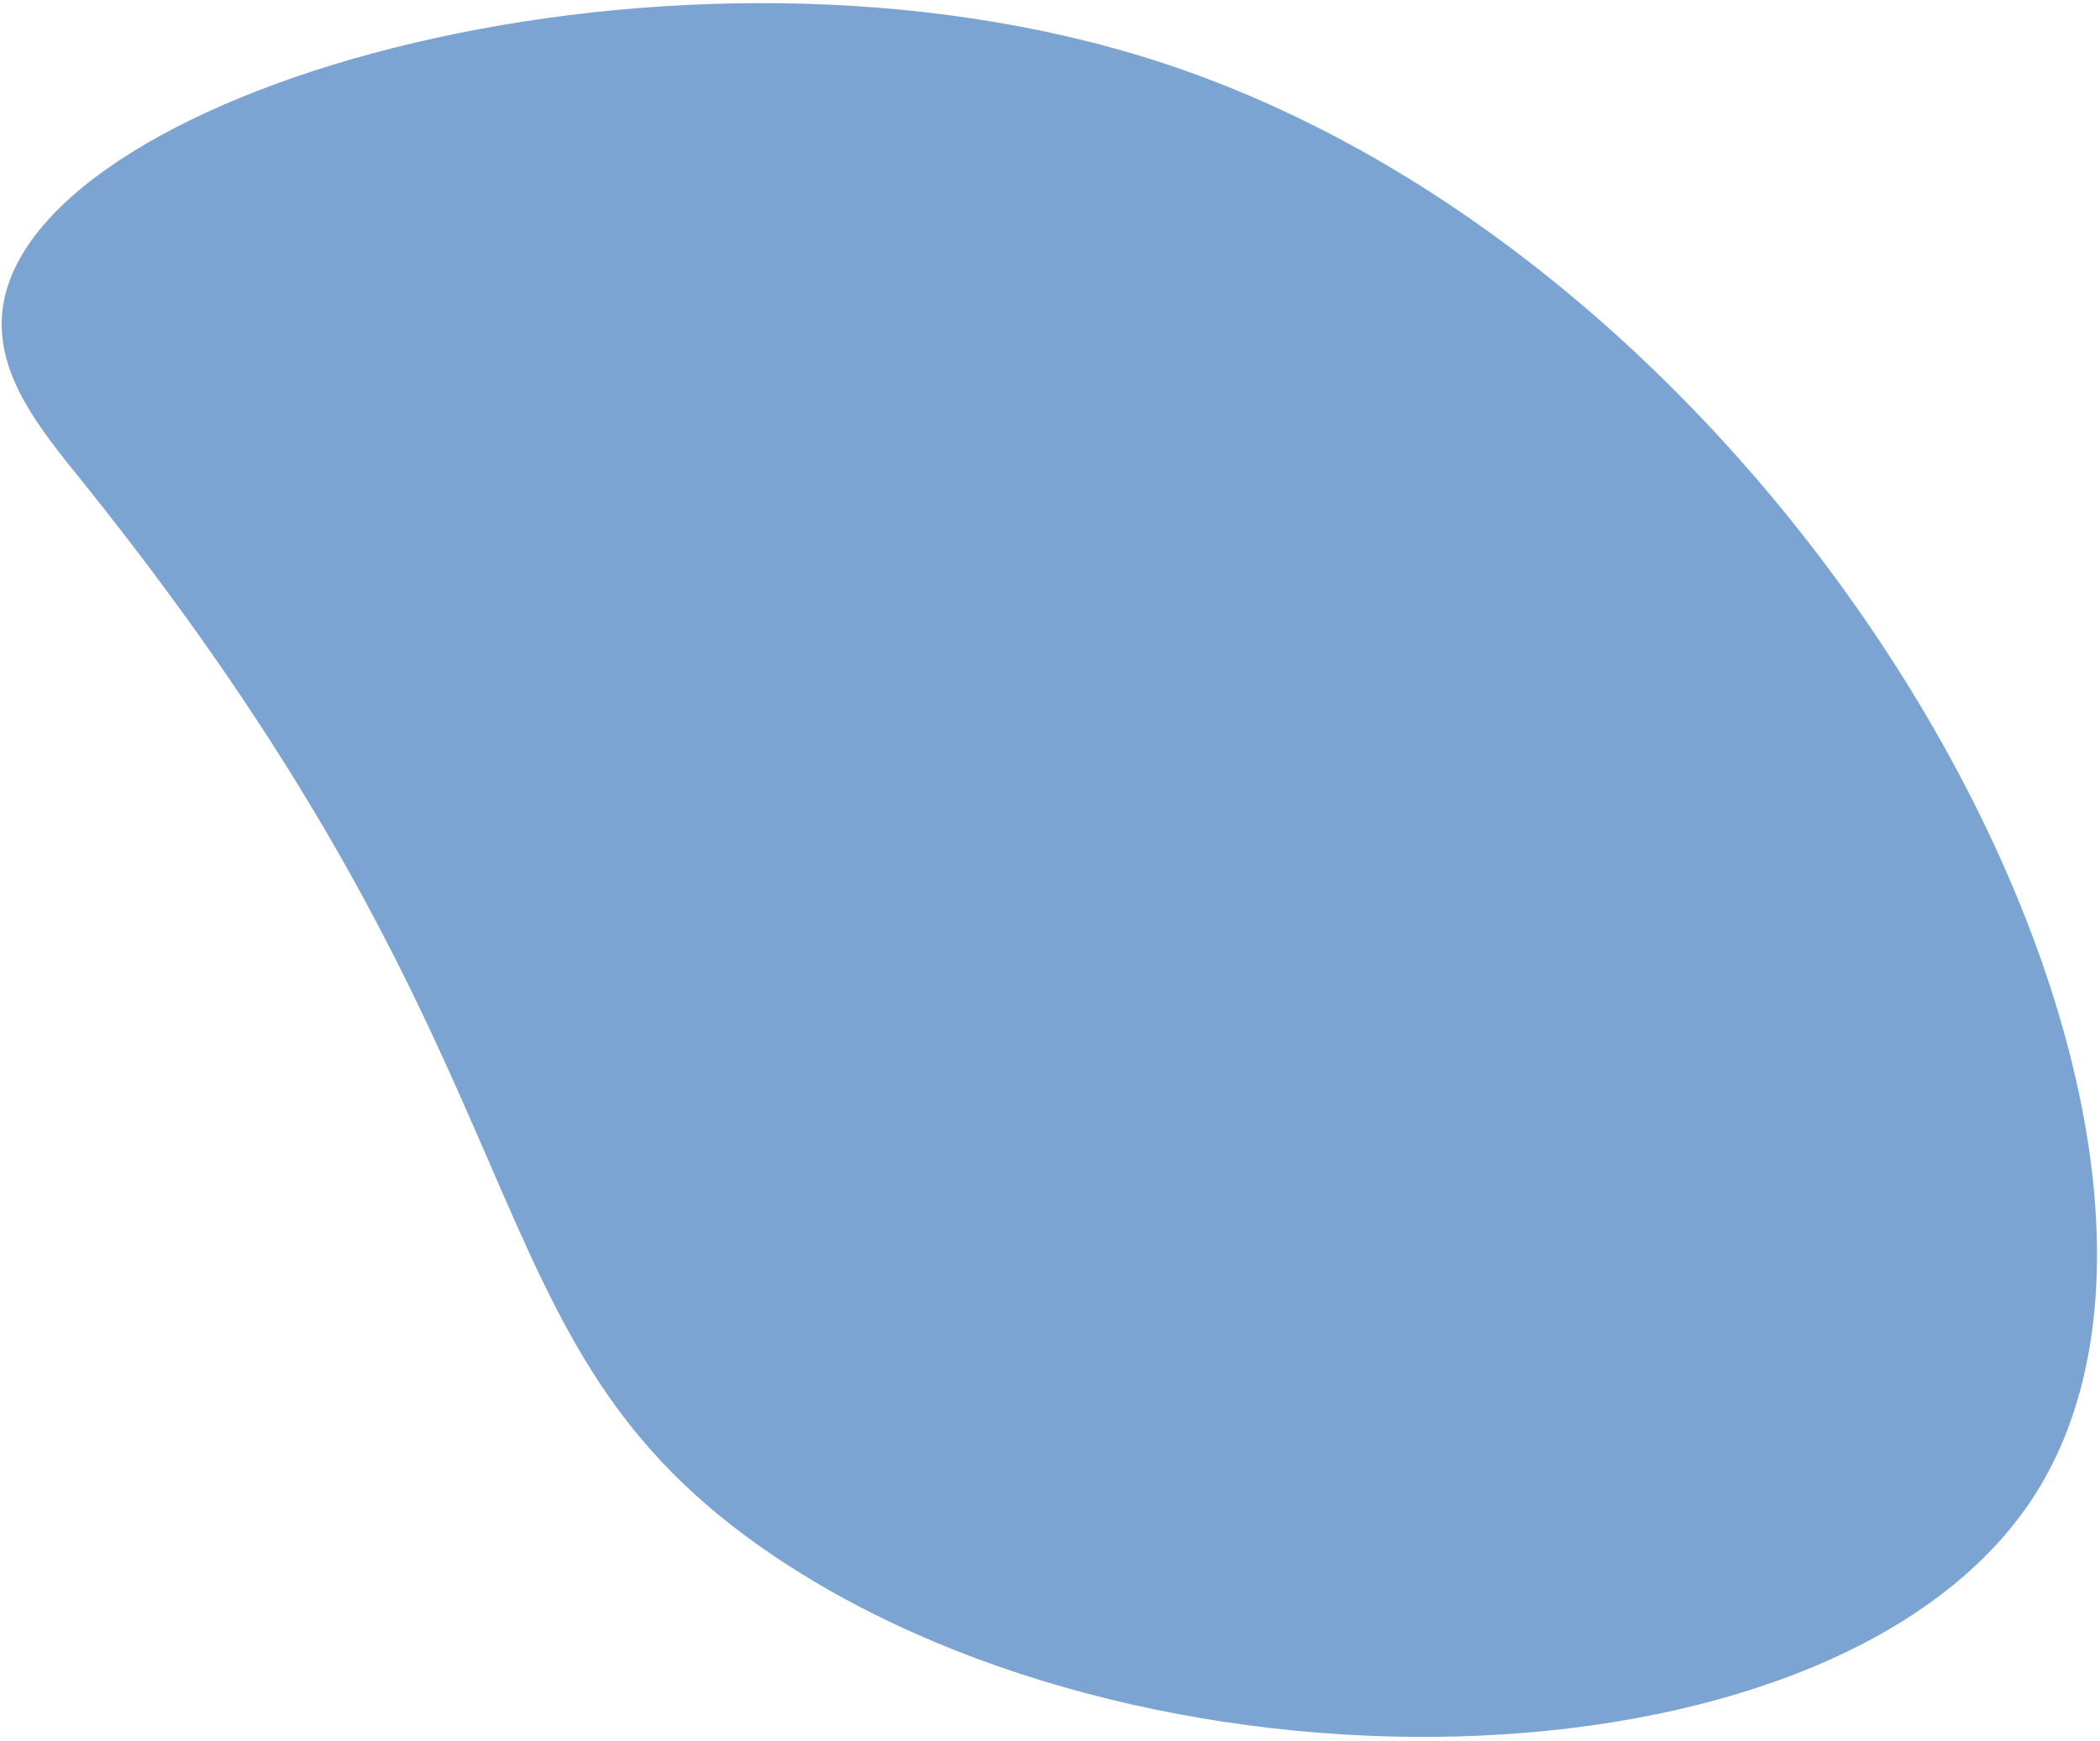
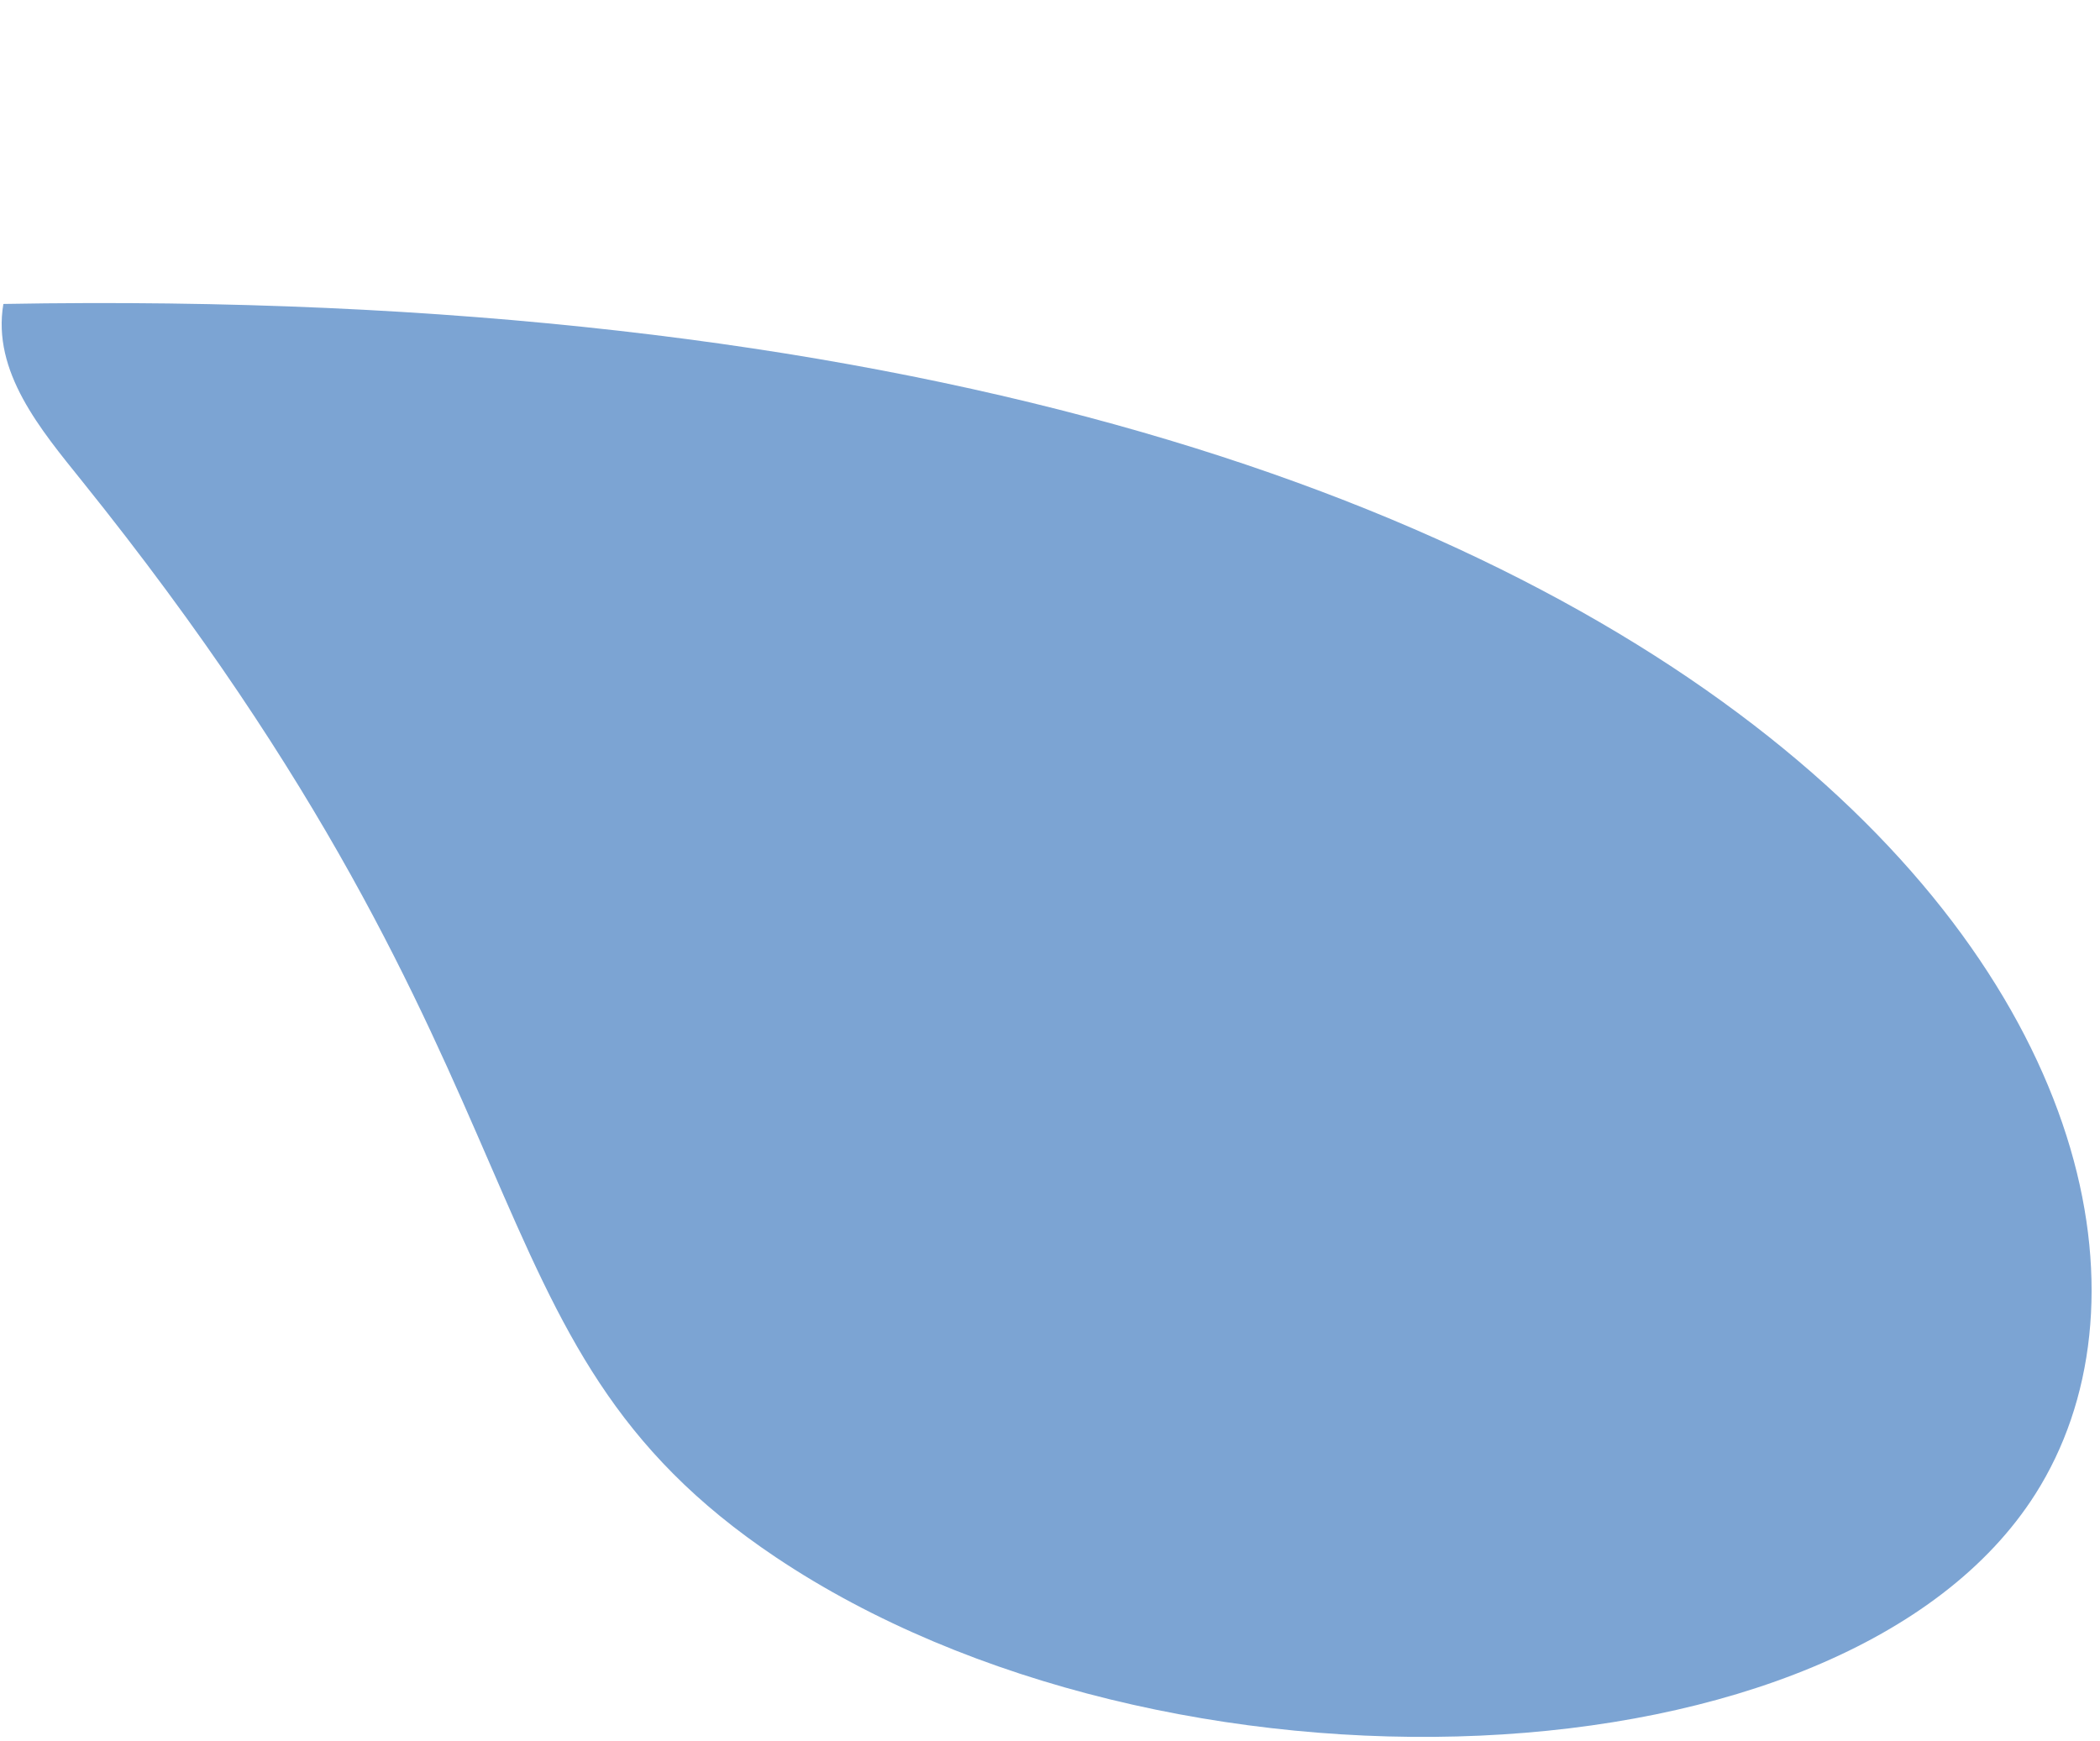
<svg xmlns="http://www.w3.org/2000/svg" width="252" height="209" viewBox="0 0 252 209" fill="none">
-   <path d="M244.25 179.309C221.397 215.315 139.705 218.122 93.106 186.911C54.336 160.953 68.315 130.498 9.866 57.765C4.874 51.556 -0.974 44.62 0.405 36.481C4.86 10.29 81.397 -11.249 139.019 7.397C216.857 32.599 272.316 135.08 244.25 179.309Z" fill="#7CA4D3" />
+   <path d="M244.25 179.309C221.397 215.315 139.705 218.122 93.106 186.911C54.336 160.953 68.315 130.498 9.866 57.765C4.874 51.556 -0.974 44.62 0.405 36.481C216.857 32.599 272.316 135.08 244.25 179.309Z" fill="#7CA4D3" />
</svg>